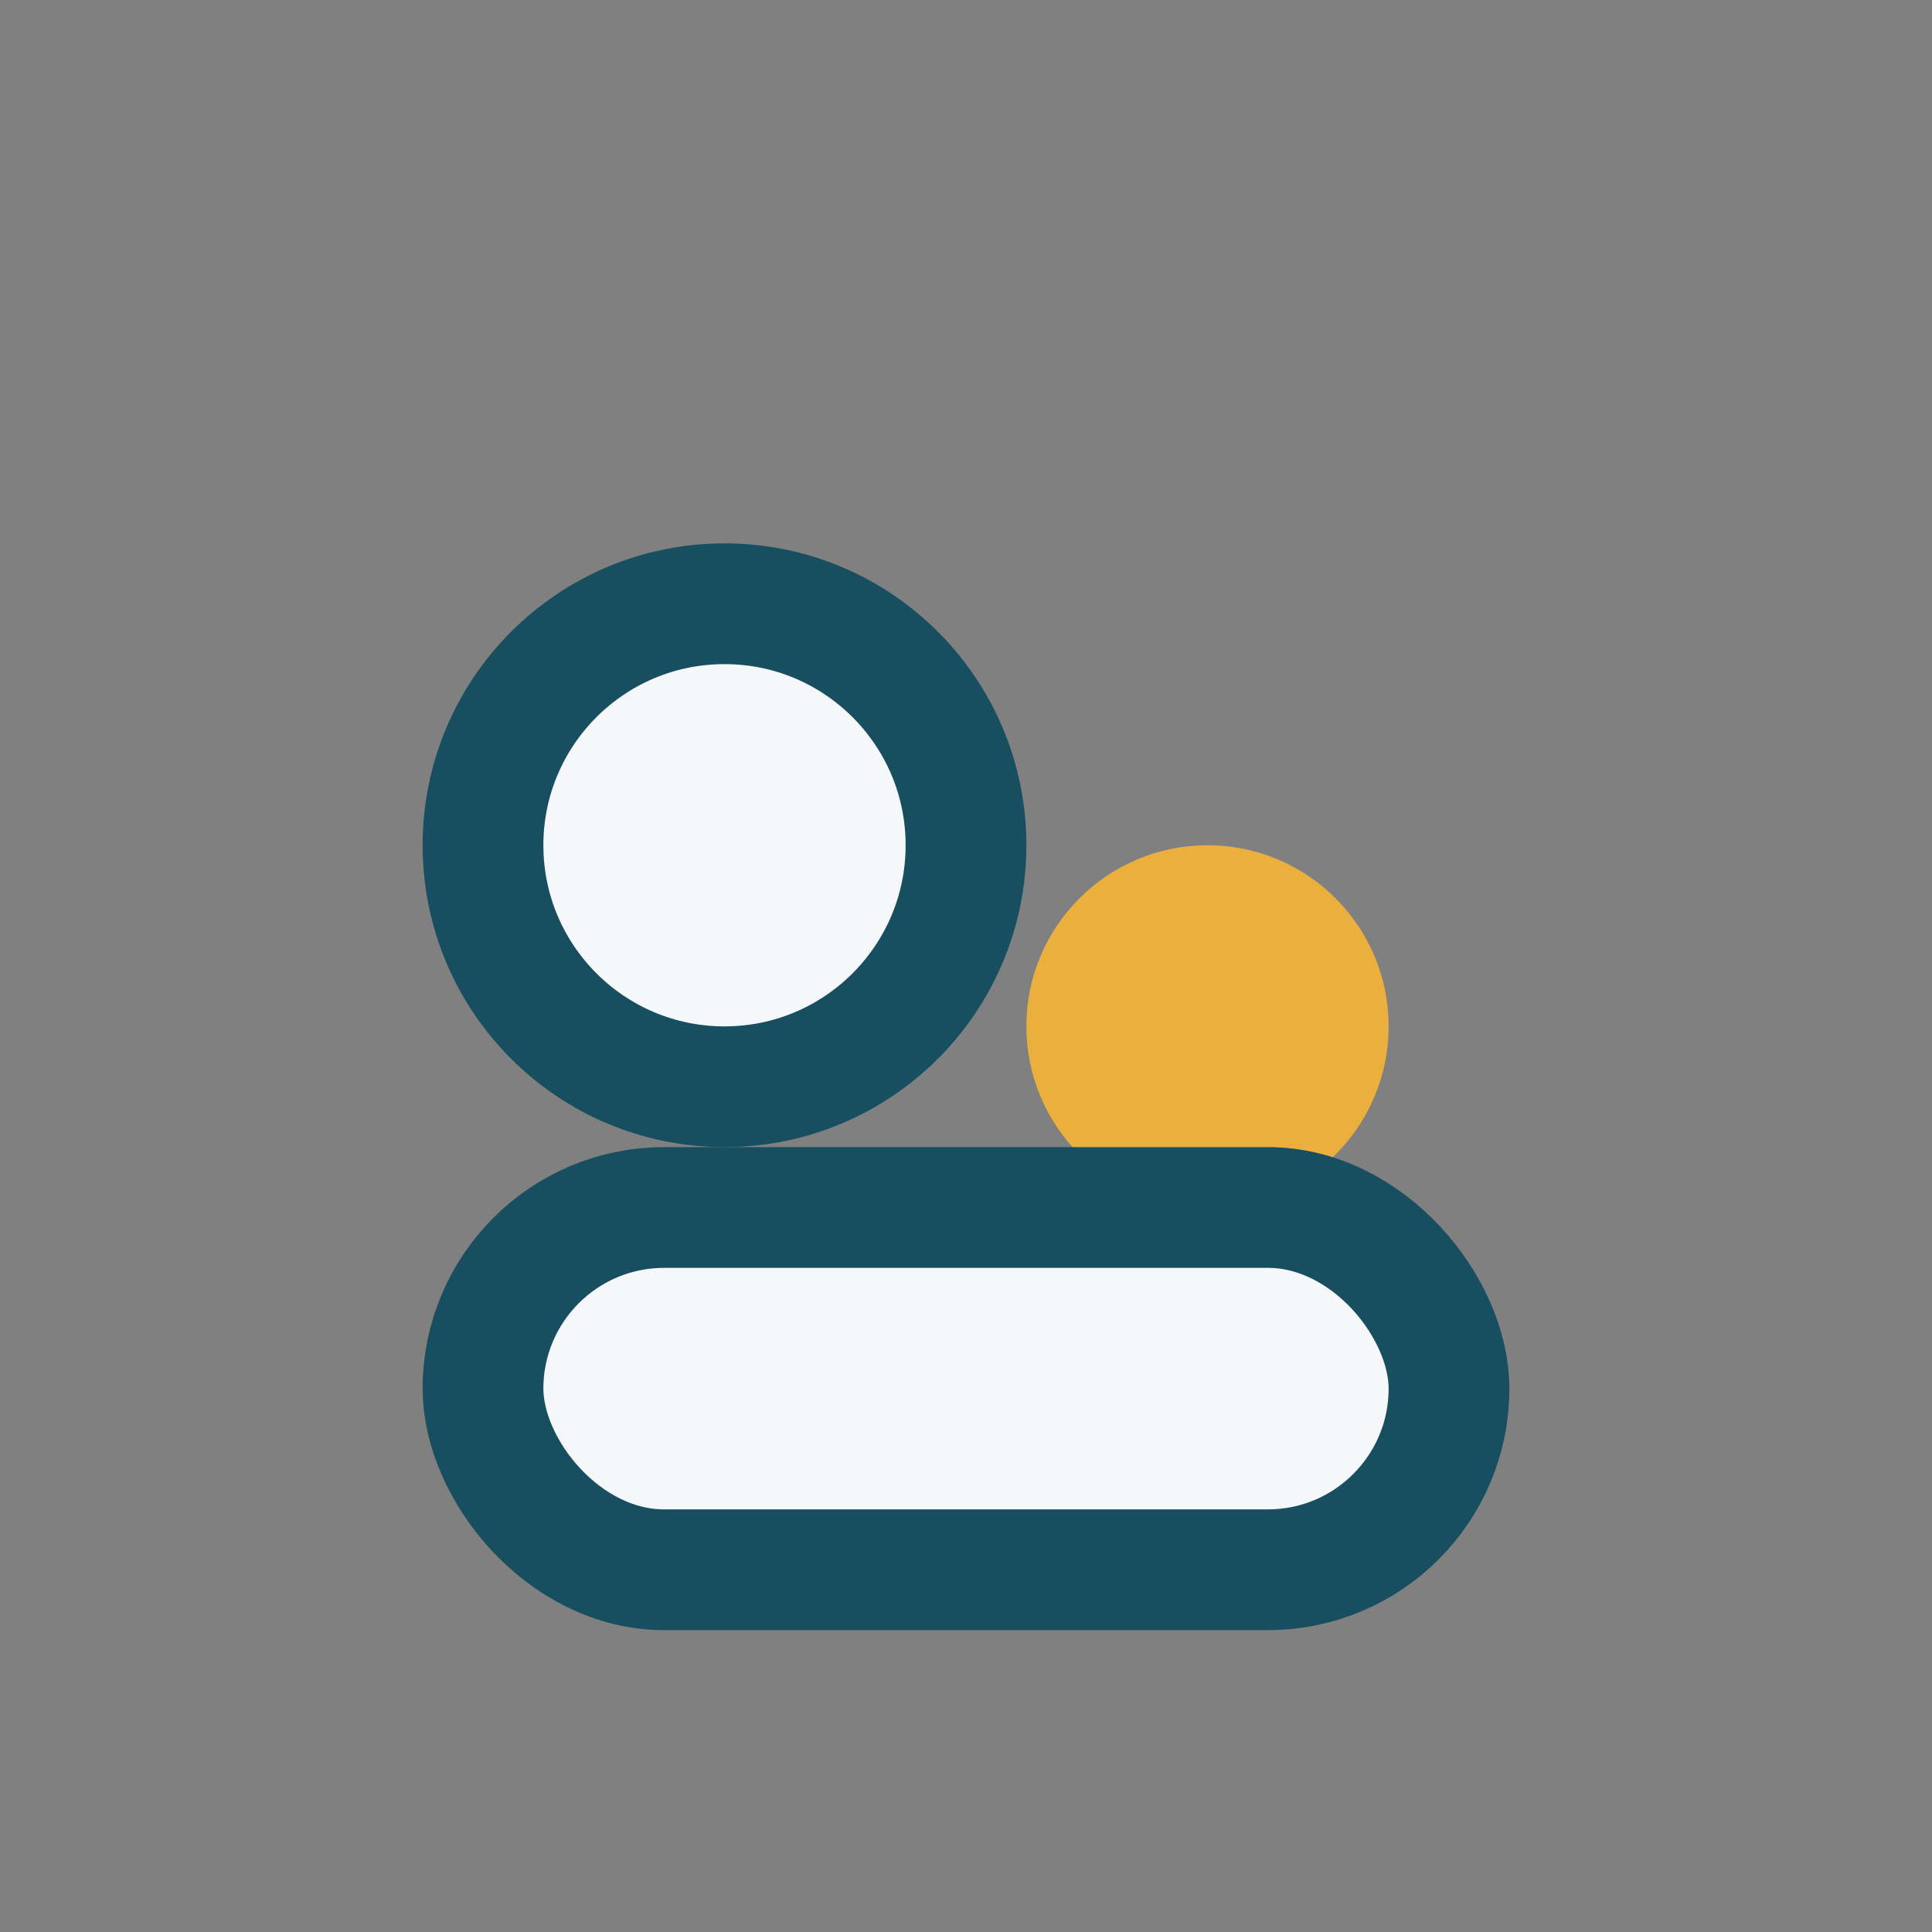
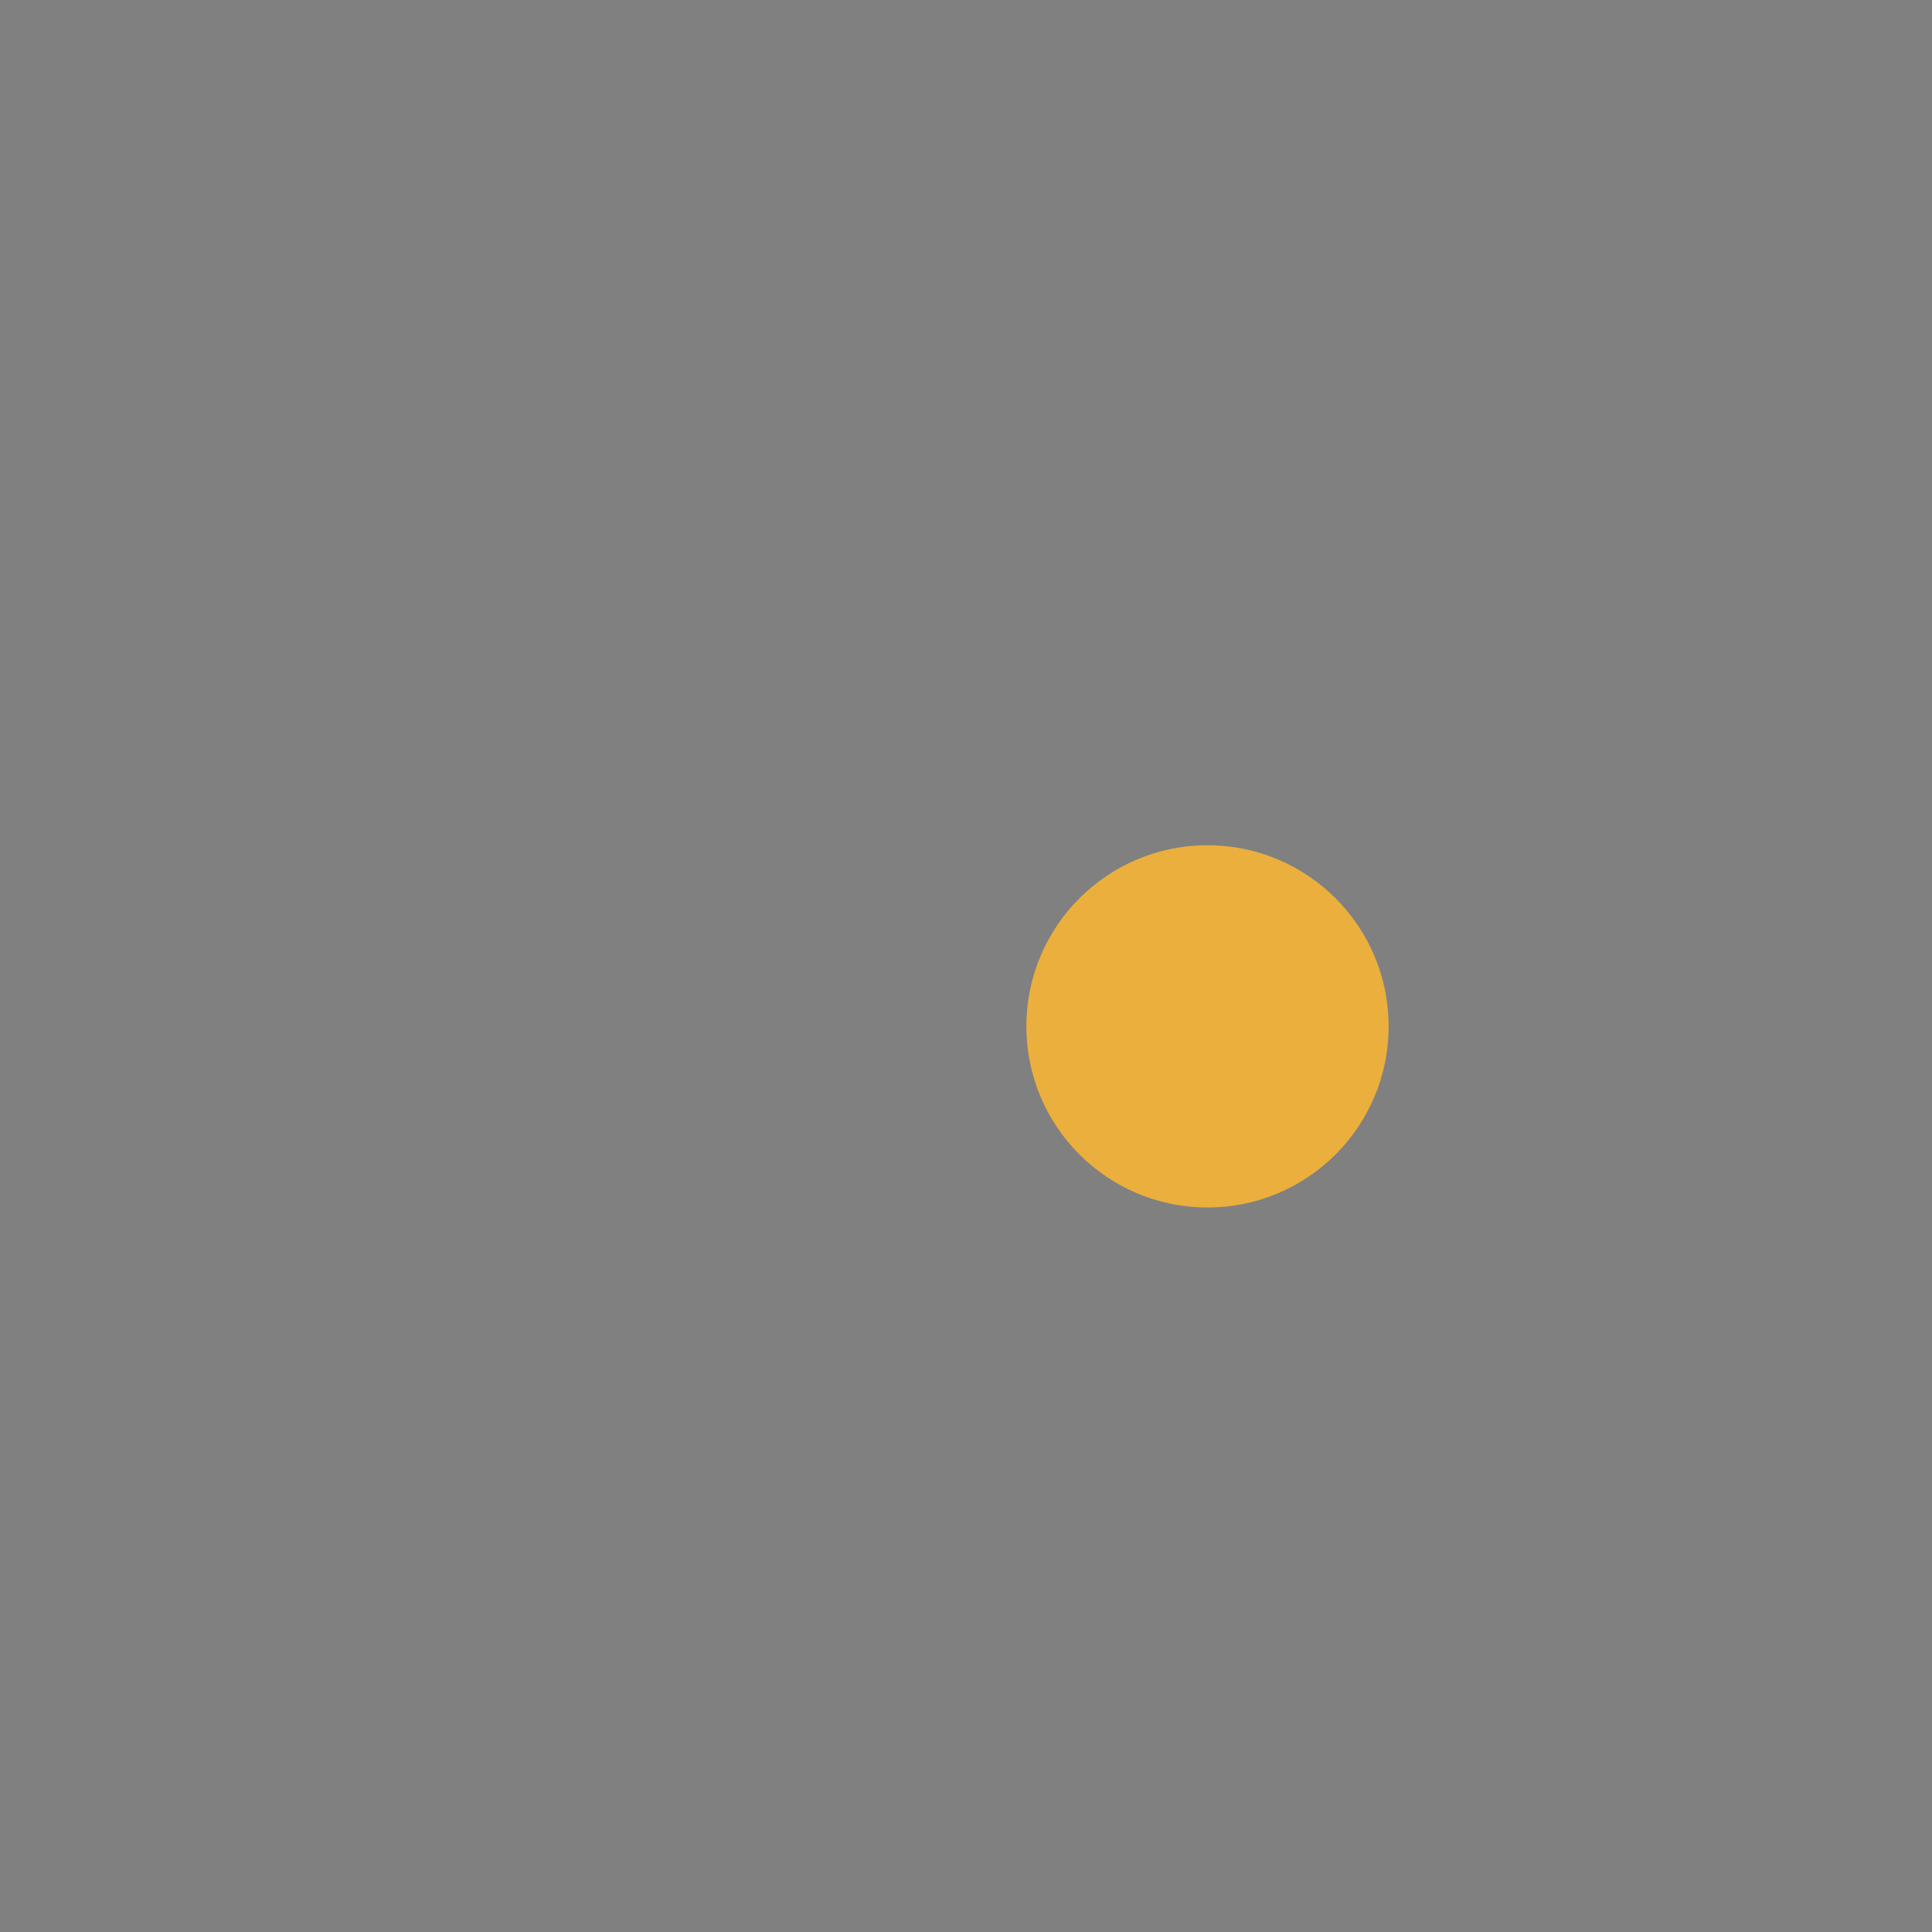
<svg xmlns="http://www.w3.org/2000/svg" width="32" height="32" viewBox="0 0 32 32">
  <rect x="0" y="0" width="32" height="32" fill="#808080" stroke="none" />
-   <circle cx="12" cy="14" r="4" fill="#F5F7FA" stroke="#174E60" stroke-width="2" />
  <circle cx="20" cy="17" r="3" fill="#EBAF3E" />
-   <rect x="8" y="20" width="16" height="6" rx="3" fill="#F5F7FA" stroke="#174E60" stroke-width="2" />
</svg>